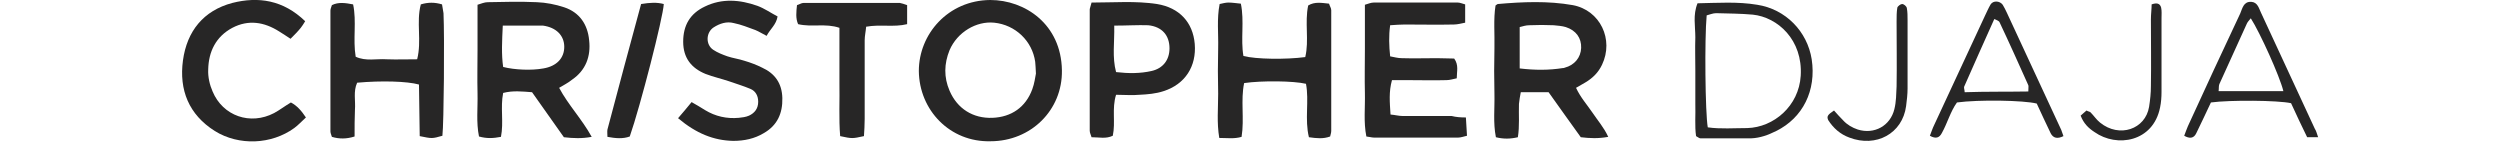
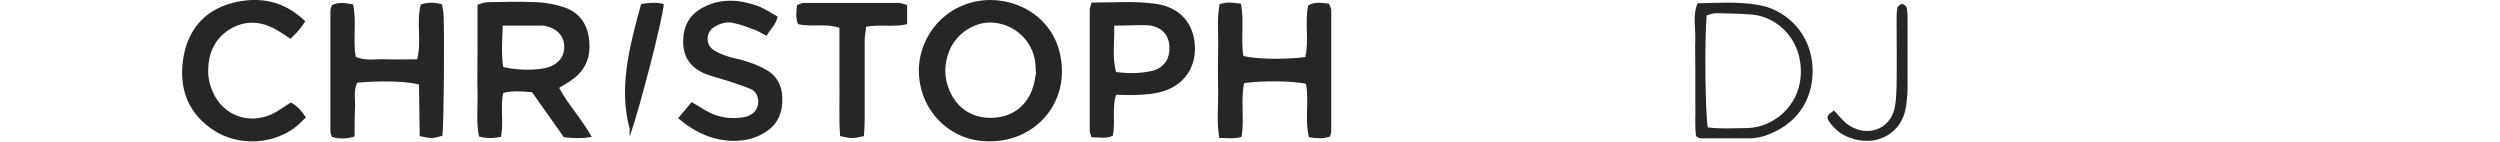
<svg xmlns="http://www.w3.org/2000/svg" version="1.1" id="Capa_1" x="0px" y="0px" viewBox="0 0 683.2 38.7" style="enable-background:new 0 0 683.2 38.7;" xml:space="preserve">
  <style type="text/css">
	.st0{fill:#272626;}
</style>
  <g>
    <path class="st0" d="M270.7,38.6c-11.1,0.3-19.5-8.5-19.6-19.2c0-10.1,8-19.3,19.5-19.4c9.5,0,19.4,6.6,19.6,19.2   C290.4,30.1,281.7,38.6,270.7,38.6z M283.1,20.1c-0.1-1.6-0.1-2.4-0.2-3.2c-0.8-5.7-5.4-10.1-11.2-10.7c-4.9-0.5-10.1,2.6-12.2,7.5   c-1.5,3.7-1.6,7.4,0,11.1c2.1,4.9,6.4,7.6,11.7,7.4c5.2-0.2,9.1-2.9,10.9-7.8C282.7,22.8,282.9,21.1,283.1,20.1z" />
-     <path class="st0" d="M423.2,25.2c-2.5,0-4.9,0-7.6,0c-0.2,1.1-0.4,2.1-0.5,3.2c-0.1,3,0.2,6-0.3,9.1c-2.1,0.5-4,0.5-6,0   c-0.8-4-0.3-7.9-0.4-11.9c-0.1-4.1-0.1-8.3,0-12.4c0.1-4-0.3-7.9,0.3-11.7c0.3-0.2,0.5-0.4,0.6-0.4c6.8-0.6,13.7-0.9,20.5,0.3   c7.5,1.4,11.3,9.4,8,16.3c-1,2.1-2.5,3.6-4.5,4.8c-0.8,0.5-1.6,0.9-2.6,1.5c1.2,2.6,3,4.6,4.5,6.8c1.4,2.1,3.1,4,4.3,6.6   c-2.7,0.5-5,0.4-7.5,0.1C429.1,33.5,426.2,29.4,423.2,25.2z M415.3,18.7c4.2,0.5,8,0.5,11.8-0.1c0.2,0,0.3,0,0.5-0.1   c2.7-0.7,4.4-2.8,4.5-5.4c0.1-2.7-1.4-4.8-4.2-5.7c-1-0.3-2.2-0.4-3.3-0.5c-2.2-0.1-4.4-0.1-6.7,0c-0.9,0-1.8,0.3-2.6,0.5   C415.3,11.2,415.3,14.7,415.3,18.7z" />
    <path class="st0" d="M152.8,24c2.5,4.7,6.2,8.5,8.9,13.4c-2.7,0.5-5,0.4-7.6,0.1c-2.9-4.1-5.8-8.2-8.7-12.3   c-2.7-0.2-5.2-0.5-7.9,0.2c-0.8,4,0.2,8-0.6,12c-2.1,0.4-3.9,0.5-6-0.1c-0.8-3.9-0.3-7.9-0.4-11.8c-0.1-4,0-8,0-12c0-4,0-8,0-12.2   c1-0.3,1.9-0.7,2.8-0.7c4.5-0.1,8.9-0.2,13.4,0c2.5,0.1,5.1,0.6,7.5,1.4c4.2,1.4,6.4,4.7,6.8,9c0.5,4.4-0.9,8.2-4.7,10.8   C155.2,22.7,154.1,23.2,152.8,24z M137.4,7c-0.2,4.2-0.4,7.8,0.1,11.3c3.1,0.8,7.8,1,11,0.4c3.6-0.6,5.7-2.8,5.7-5.9   c0-3.1-2.2-5.3-5.8-5.8c-0.2,0-0.3,0-0.5,0C144.5,7,141.2,7,137.4,7z" />
    <path class="st0" d="M363.5,37.3c-1.9,0.7-3.7,0.5-5.8,0.2c-1.2-4.9,0.1-9.9-0.8-14.6c-3.4-0.8-12-0.9-16.9-0.2   c-1,4.7,0.1,9.7-0.7,14.7c-2,0.6-3.9,0.3-6.1,0.3c-0.7-4.2-0.3-8.1-0.3-12.1c-0.1-4.1-0.1-8.3,0-12.5c0.1-3.9-0.4-7.9,0.4-12   c0.9-0.2,1.7-0.4,2.4-0.4c1.1,0,2.2,0.2,3.4,0.3c1,4.8-0.1,9.7,0.7,14.3c3.4,0.9,11.6,1,16.9,0.3c1.1-4.6-0.2-9.4,0.8-14.1   c1.8-1.1,3.7-0.7,5.7-0.5c0.2,0.7,0.6,1.2,0.6,1.8c0,11,0,22,0,33C363.8,36.3,363.6,36.8,363.5,37.3z" />
    <path class="st0" d="M115,1.2c2-0.6,3.8-0.6,5.8,0c0.1,0.8,0.3,1.6,0.4,2.4c0.3,6.7,0.1,30.1-0.3,33.5c-2.8,0.8-2.8,0.8-6.2,0.1   c-0.1-4.7-0.1-9.4-0.2-14.1c-3.2-0.9-10.3-1.1-16.9-0.5c-1.1,2.4-0.4,4.9-0.6,7.4c-0.1,2.4-0.1,4.7-0.1,7.3   c-2.2,0.7-4.2,0.7-6.2,0.1c-0.2-0.6-0.4-1.1-0.4-1.5c0-11,0-22,0-33c0-0.4,0.2-0.9,0.4-1.5c1.8-0.9,3.7-0.6,5.8-0.2   c1,4.7-0.1,9.5,0.7,14.3c2.8,1.3,5.7,0.5,8.5,0.7c2.7,0.1,5.4,0,8.3,0C115.3,11.1,113.7,6.1,115,1.2z" />
-     <path class="st0" d="M400.6,32.1c0.1,1.8,0.2,3.3,0.3,5c-0.9,0.2-1.7,0.5-2.4,0.5c-7.7,0-15.3,0-23,0c-0.6,0-1.2-0.2-2.1-0.3   c-0.8-4-0.3-7.9-0.4-11.9c-0.1-4,0-8,0-12c0-4,0-7.9,0-12.1c1-0.3,1.7-0.6,2.4-0.6c7.7,0,15.3,0,23,0c0.6,0,1.2,0.3,2,0.5   c0,1.6,0,3.2,0,5c-1,0.2-2.1,0.5-3.1,0.5c-4.5,0.1-8.9,0-13.4,0c-1.2,0-2.5,0.1-4,0.2c-0.4,2.9-0.3,5.6,0,8.5   c1.1,0.2,2.1,0.5,3.2,0.5c3.2,0.1,6.4,0,9.6,0c1.6,0,3.2,0.1,4.7,0.1c1.3,1.8,0.7,3.5,0.7,5.4c-1,0.2-1.9,0.5-2.8,0.5   c-3.5,0.1-7,0-10.5,0c-1.4,0-2.8,0-4.4,0c-0.9,3.2-0.6,6.1-0.4,9.4c1.2,0.1,2.3,0.4,3.3,0.4c4.5,0,8.9,0,13.4,0   C397.9,32,399.1,32.1,400.6,32.1z" />
    <path class="st0" d="M298.3,0.7c6.1,0,12-0.5,17.9,0.4c6.1,1,9.8,5,10.3,10.9c0.5,6.1-2.6,11-8.5,12.9c-2.1,0.7-4.4,0.9-6.6,1   c-2,0.2-4.1,0-6.4,0c-1.2,3.8-0.1,7.5-0.9,11.2c-1.9,0.9-3.7,0.4-5.8,0.4c-0.2-0.7-0.5-1.2-0.5-1.8c0-11,0-22.1,0-33.1   C297.8,2.3,298,1.9,298.3,0.7z M304.5,7c0.1,4.6-0.6,8.6,0.5,12.7c3.4,0.4,6.6,0.4,9.7-0.3c3.1-0.7,4.9-3,4.9-6.2   c0-3.5-2-5.9-5.8-6.3C310.9,6.8,308,7,304.5,7z" />
    <path class="st0" d="M185.3,32.3c1.3-1.5,2.4-2.8,3.7-4.4c1.4,0.8,2.6,1.5,3.7,2.2c2.8,1.7,5.9,2.4,9.2,2.1   c0.9-0.1,1.9-0.2,2.8-0.6c1.5-0.7,2.5-1.9,2.5-3.8c0-1.6-0.7-2.9-2.1-3.5c-1.9-0.8-3.9-1.4-5.9-2.1c-2.1-0.7-4.3-1.2-6.4-2   c-3.9-1.6-6.1-4.4-6.1-8.8c0-4.5,1.9-7.7,5.9-9.6c4.7-2.3,9.6-1.9,14.4-0.2c1.9,0.7,3.6,1.9,5.5,2.9c-0.4,2.3-2,3.4-3,5.3   c-1.2-0.6-2.1-1.2-3.1-1.6c-1.9-0.7-3.9-1.5-5.9-1.9c-1.9-0.5-3.8,0.1-5.5,1.2c-2.1,1.4-2.2,4.7-0.1,6.1c1.2,0.8,2.5,1.3,3.9,1.8   c1.5,0.5,3.1,0.7,4.6,1.2c1.7,0.5,3.3,1.1,4.9,1.9c3.5,1.6,5.4,4.3,5.5,8.3c0.1,4.2-1.4,7.5-5.1,9.6c-2.5,1.5-5.3,2.1-8.3,2.1   C195.1,38.4,190.3,36.5,185.3,32.3z" />
    <path class="st0" d="M83.4,5.8c-0.5,0.8-0.8,1.3-1.2,1.8c-0.8,1-1.7,1.9-2.8,3c-1.1-0.7-2.1-1.4-3.1-2C72.2,6,67.9,5.3,63.5,7.6   C59,10,57,14.1,56.9,19c-0.1,2,0.4,4.2,1.2,6c2.8,6.7,10.3,9.3,16.8,5.9c1.5-0.8,2.9-1.9,4.6-2.9c1.7,0.9,2.9,2.3,4.1,4.1   c-1.2,1.1-2.1,2.1-3.2,2.9c-6.2,4.5-15.1,4.9-21.7,0.8c-7.1-4.5-9.8-11.2-8.7-19.3c1.1-8,5.6-13.6,13.5-15.7   C70.6-1,77.4,0,83.4,5.8z" />
    <path class="st0" d="M247.9,1.4c0,1.8,0,3.3,0,5.2c-3.6,0.9-7.3,0-11.2,0.7c-0.1,1.3-0.4,2.5-0.4,3.7c0,7.2,0,14.4,0,21.5   c0,1.6-0.1,3.2-0.2,4.7c-3.2,0.7-3.2,0.7-6.5,0c-0.4-4.8-0.1-9.8-0.2-14.7c0-4.9,0-9.9,0-14.9c-3.8-1.3-7.5-0.1-11.3-1   c-0.7-1.6-0.5-3.3-0.3-5.2c0.7-0.2,1.2-0.6,1.8-0.6c8.8,0,17.5,0,26.3,0C246.5,0.9,247,1.1,247.9,1.4z" />
    <path class="st0" d="M463.9,0.9c5.5-0.1,10.9-0.5,16.3,0.4c7.8,1.2,13.7,7.3,14.9,14.9c1.3,8.5-2.4,16-9.7,19.6   c-2.2,1.1-4.4,1.9-6.8,2c-4.6,0-9.3,0-13.9,0c-0.3,0-0.5-0.2-1.2-0.6c-0.4-2.8-0.1-5.8-0.2-8.8c0-3,0-6.1,0-9.1c0-3-0.1-6.1,0-9.1   C463.3,7.1,462.6,4.1,463.9,0.9z M466.7,34.8c3.5,0.5,7.2,0.2,10.8,0.2c7.2-0.2,14.1-6,14.6-14.3c0.6-9.8-6.3-16-13.1-16.7   c-3.3-0.3-6.7-0.3-10-0.4c-0.9,0-1.8,0.4-2.6,0.6C465.8,10.6,466,30.9,466.7,34.8z" />
-     <path class="st0" d="M633.5,37.5c-1.2,0-2,0-3,0c-1.5-3.1-3-6.2-4.4-9.3c-3.6-0.8-16.7-0.9-21.9-0.2c-1.3,2.7-2.6,5.6-4,8.4   c-0.7,1.5-1.9,1.5-3.3,0.7c0.3-0.9,0.7-1.8,1-2.6c4.7-10.3,9.5-20.6,14.3-30.8c0.6-1.4,0.9-3.3,3-3.2c1.8,0.1,2.1,1.8,2.7,3   c4.9,10.6,9.8,21.1,14.7,31.7C633,35.8,633.1,36.4,633.5,37.5z M624,24.9c-1-4.1-6.4-16-8.9-19.9c-0.4,0.5-0.9,1-1.1,1.5   c-2.5,5.5-5,11-7.5,16.5c-0.2,0.5-0.1,1.2-0.2,1.9C612.2,24.9,617.9,24.9,624,24.9z" />
-     <path class="st0" d="M563.9,37.2c-1.6,0.8-2.8,0.6-3.5-0.8c-1.3-2.7-2.6-5.5-3.8-8.1c-3.5-0.9-15.9-1.1-21.8-0.3   c-1.8,2.5-2.6,5.6-4.1,8.3c-0.7,1.4-1.7,1.7-3.3,0.8c0.4-1,0.7-2,1.2-3c4.6-10,9.3-19.9,13.9-29.9c0.5-1,0.9-2,1.5-3   c0.7-1.1,2.5-1,3.3,0.1c0.4,0.7,0.8,1.4,1.1,2.1c5,10.7,9.9,21.4,14.9,32.1C563.5,36,563.6,36.4,563.9,37.2z M554.3,25   c0-1.1,0.1-1.4,0-1.7c-2.6-5.8-5.2-11.6-7.9-17.3c-0.2-0.3-0.7-0.5-1.4-0.8c-2.8,6.2-5.5,12.3-8.2,18.4c-0.2,0.4,0.1,0.9,0.1,1.6   C542.7,25,548.4,25.1,554.3,25z" />
-     <path class="st0" d="M175.2,1.1c2.5-0.4,4.3-0.5,6.2,0c-0.2,3.7-6.4,27.9-9.3,36.2c-1.9,0.7-3.9,0.5-6.1,0.1c0-0.8-0.1-1.4,0-2   C169,24.1,172,12.8,175.2,1.1z" />
+     <path class="st0" d="M175.2,1.1c2.5-0.4,4.3-0.5,6.2,0c-0.2,3.7-6.4,27.9-9.3,36.2c0-0.8-0.1-1.4,0-2   C169,24.1,172,12.8,175.2,1.1z" />
    <path class="st0" d="M501.2,30.2c0.8,0.9,1.6,1.8,2.5,2.7c1.1,1.2,2.5,2,4,2.5c4.5,1.4,8.9-1,10-5.6c0.5-2,0.5-4.1,0.6-6.2   c0.1-5.9,0-11.8,0-17.7c0-1.3,0-2.6,0.2-3.8c0.1-0.4,0.9-1,1.3-1c0.5,0,1.2,0.6,1.3,1.1c0.2,1.1,0.2,2.2,0.2,3.3   c0,6.2,0,12.4,0,18.7c0,1.6-0.2,3.2-0.4,4.8c-1,7.5-8.2,11.4-15.5,8.6c-2.5-0.9-4.4-2.6-5.8-4.8C499.2,31.8,499.4,31.4,501.2,30.2z   " />
-     <path class="st0" d="M568.6,31.6c0.6-0.5,1.1-1,1.6-1.4c0.5,0.3,0.9,0.3,1.1,0.5c0.9,0.9,1.6,2,2.6,2.8c5.3,4.3,12.4,1.8,13.4-4.3   c0.3-1.9,0.5-3.8,0.5-5.7c0.1-6.1,0-12.1,0-18.2c0-1.4,0.2-2.8,0.2-4.1c1.4-0.5,2.3-0.3,2.6,0.9c0.2,0.9,0.1,1.9,0.1,2.9   c0,6.7,0,13.4,0,20.1c0,1.4-0.1,2.9-0.4,4.3c-1.9,9.4-11.8,11-17.9,6.7C570.7,35,569.4,33.7,568.6,31.6z" />
  </g>
</svg>